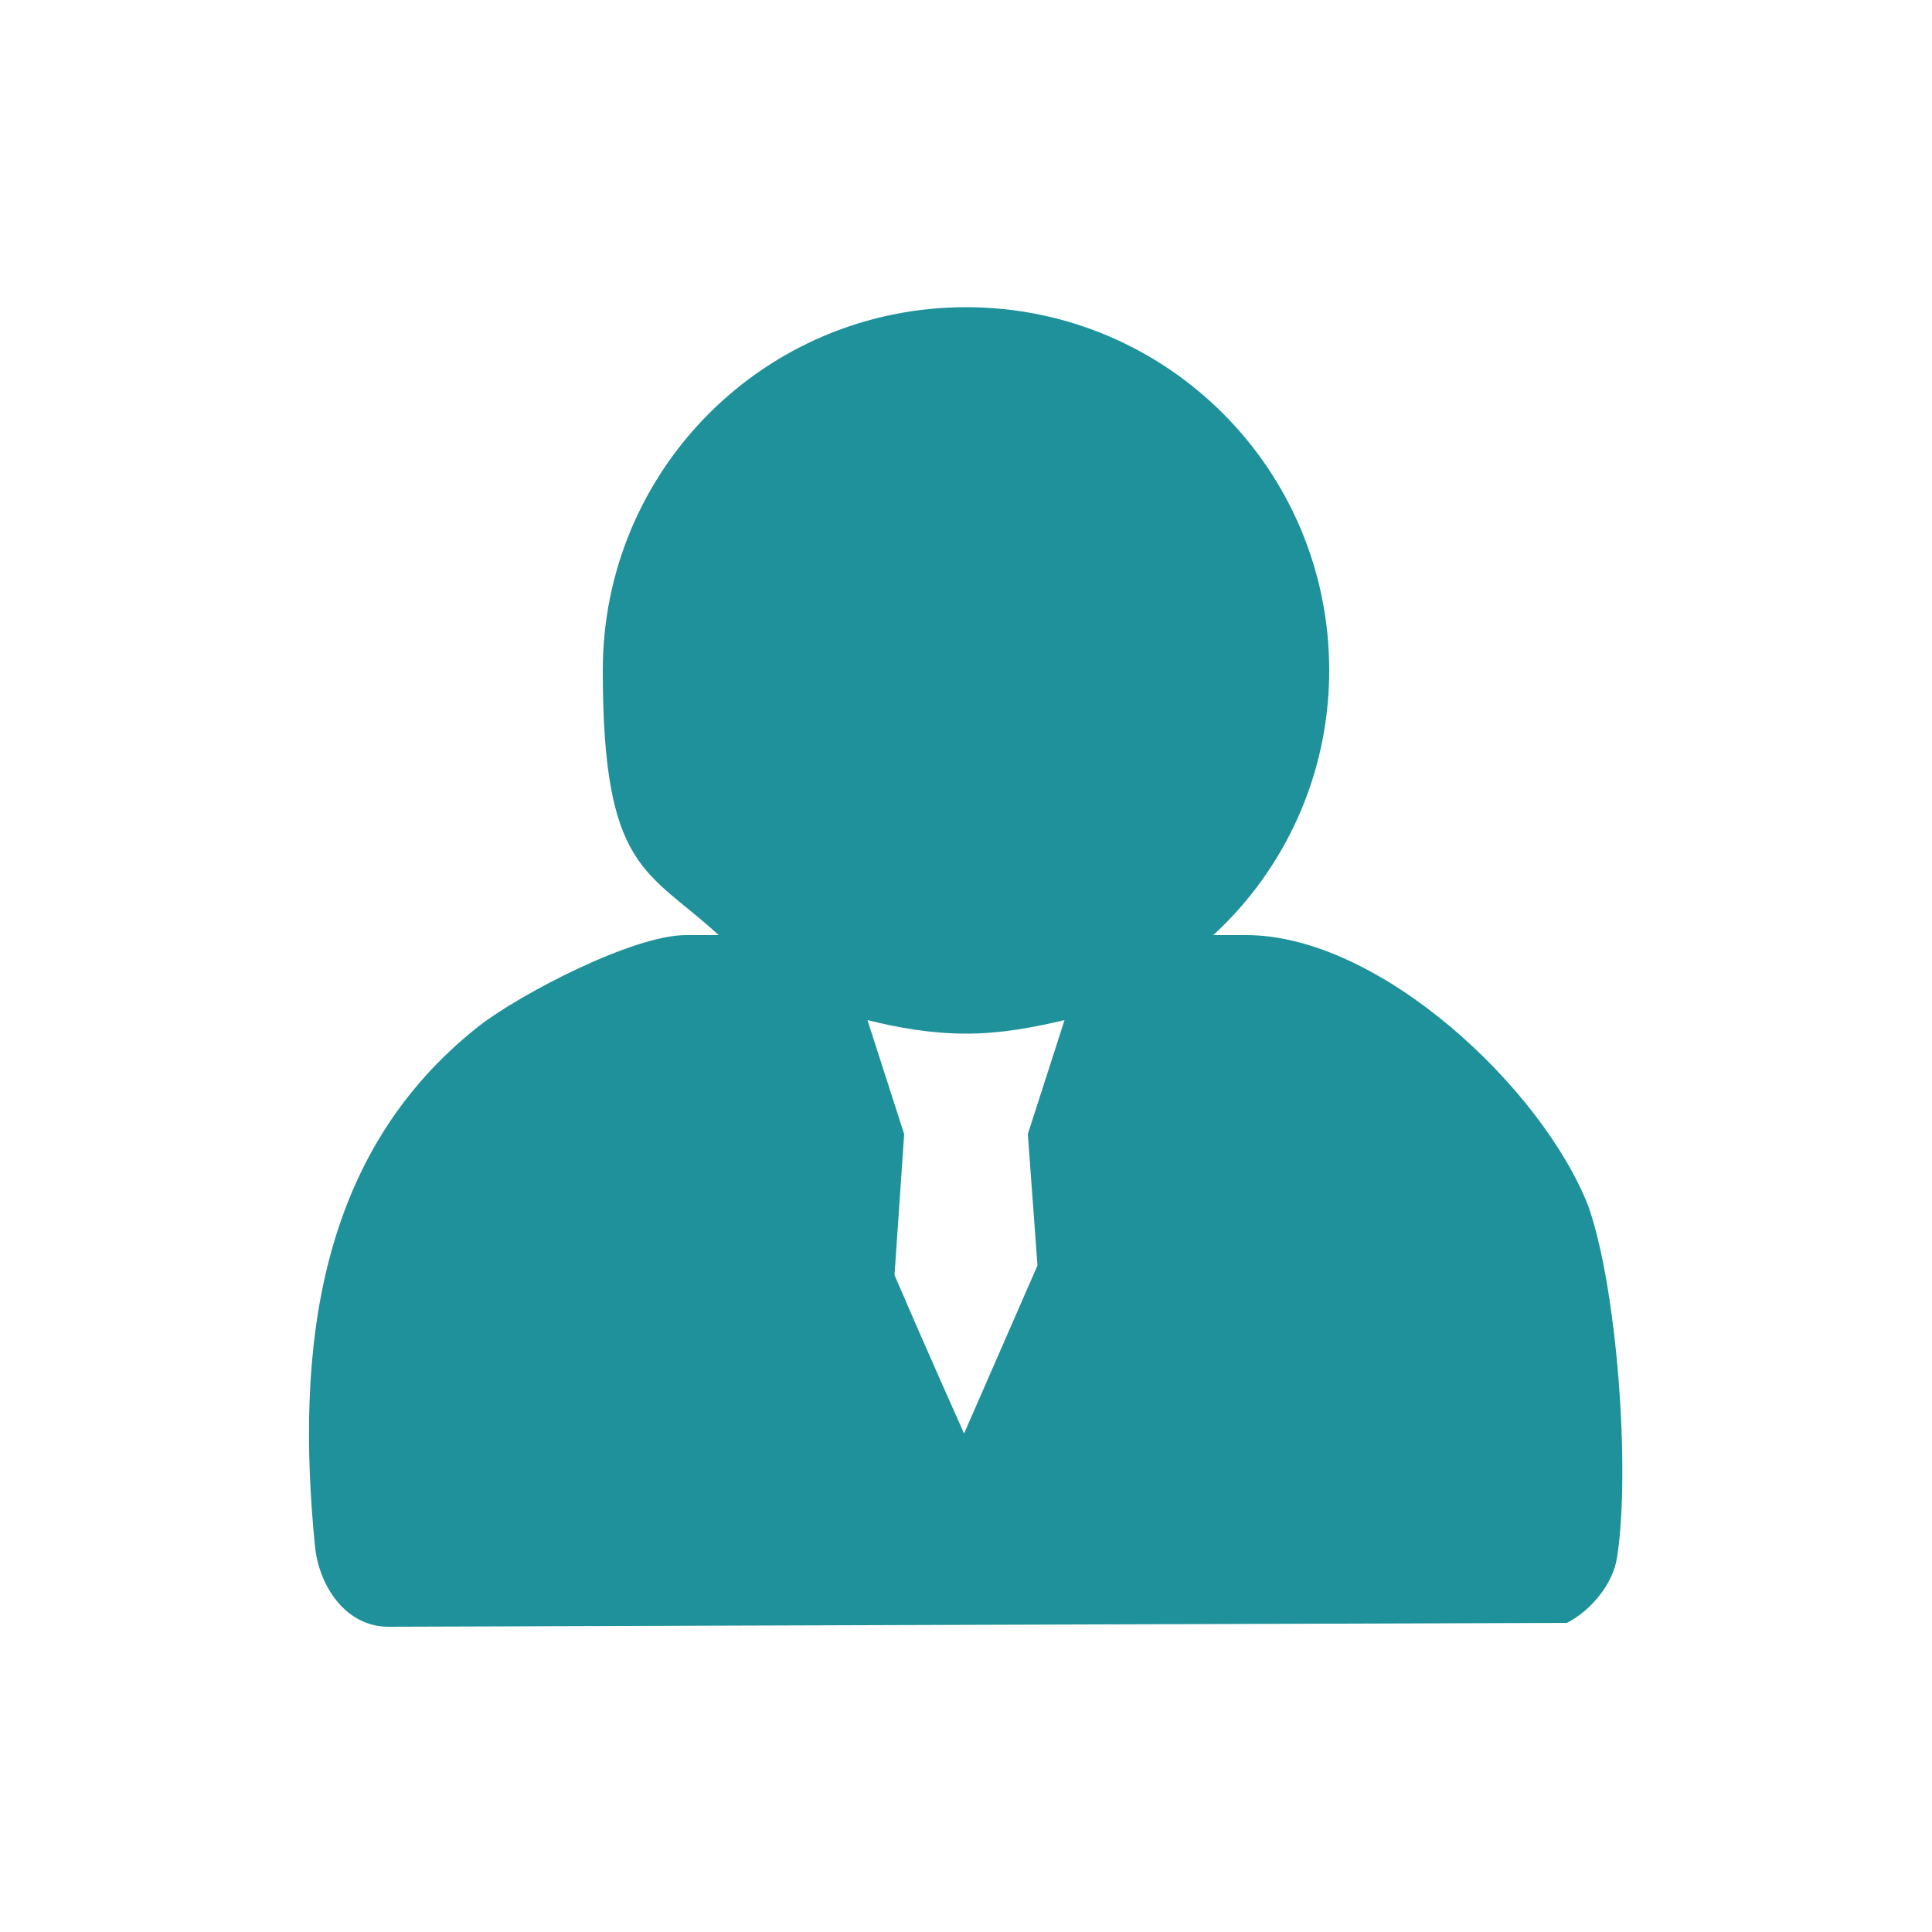
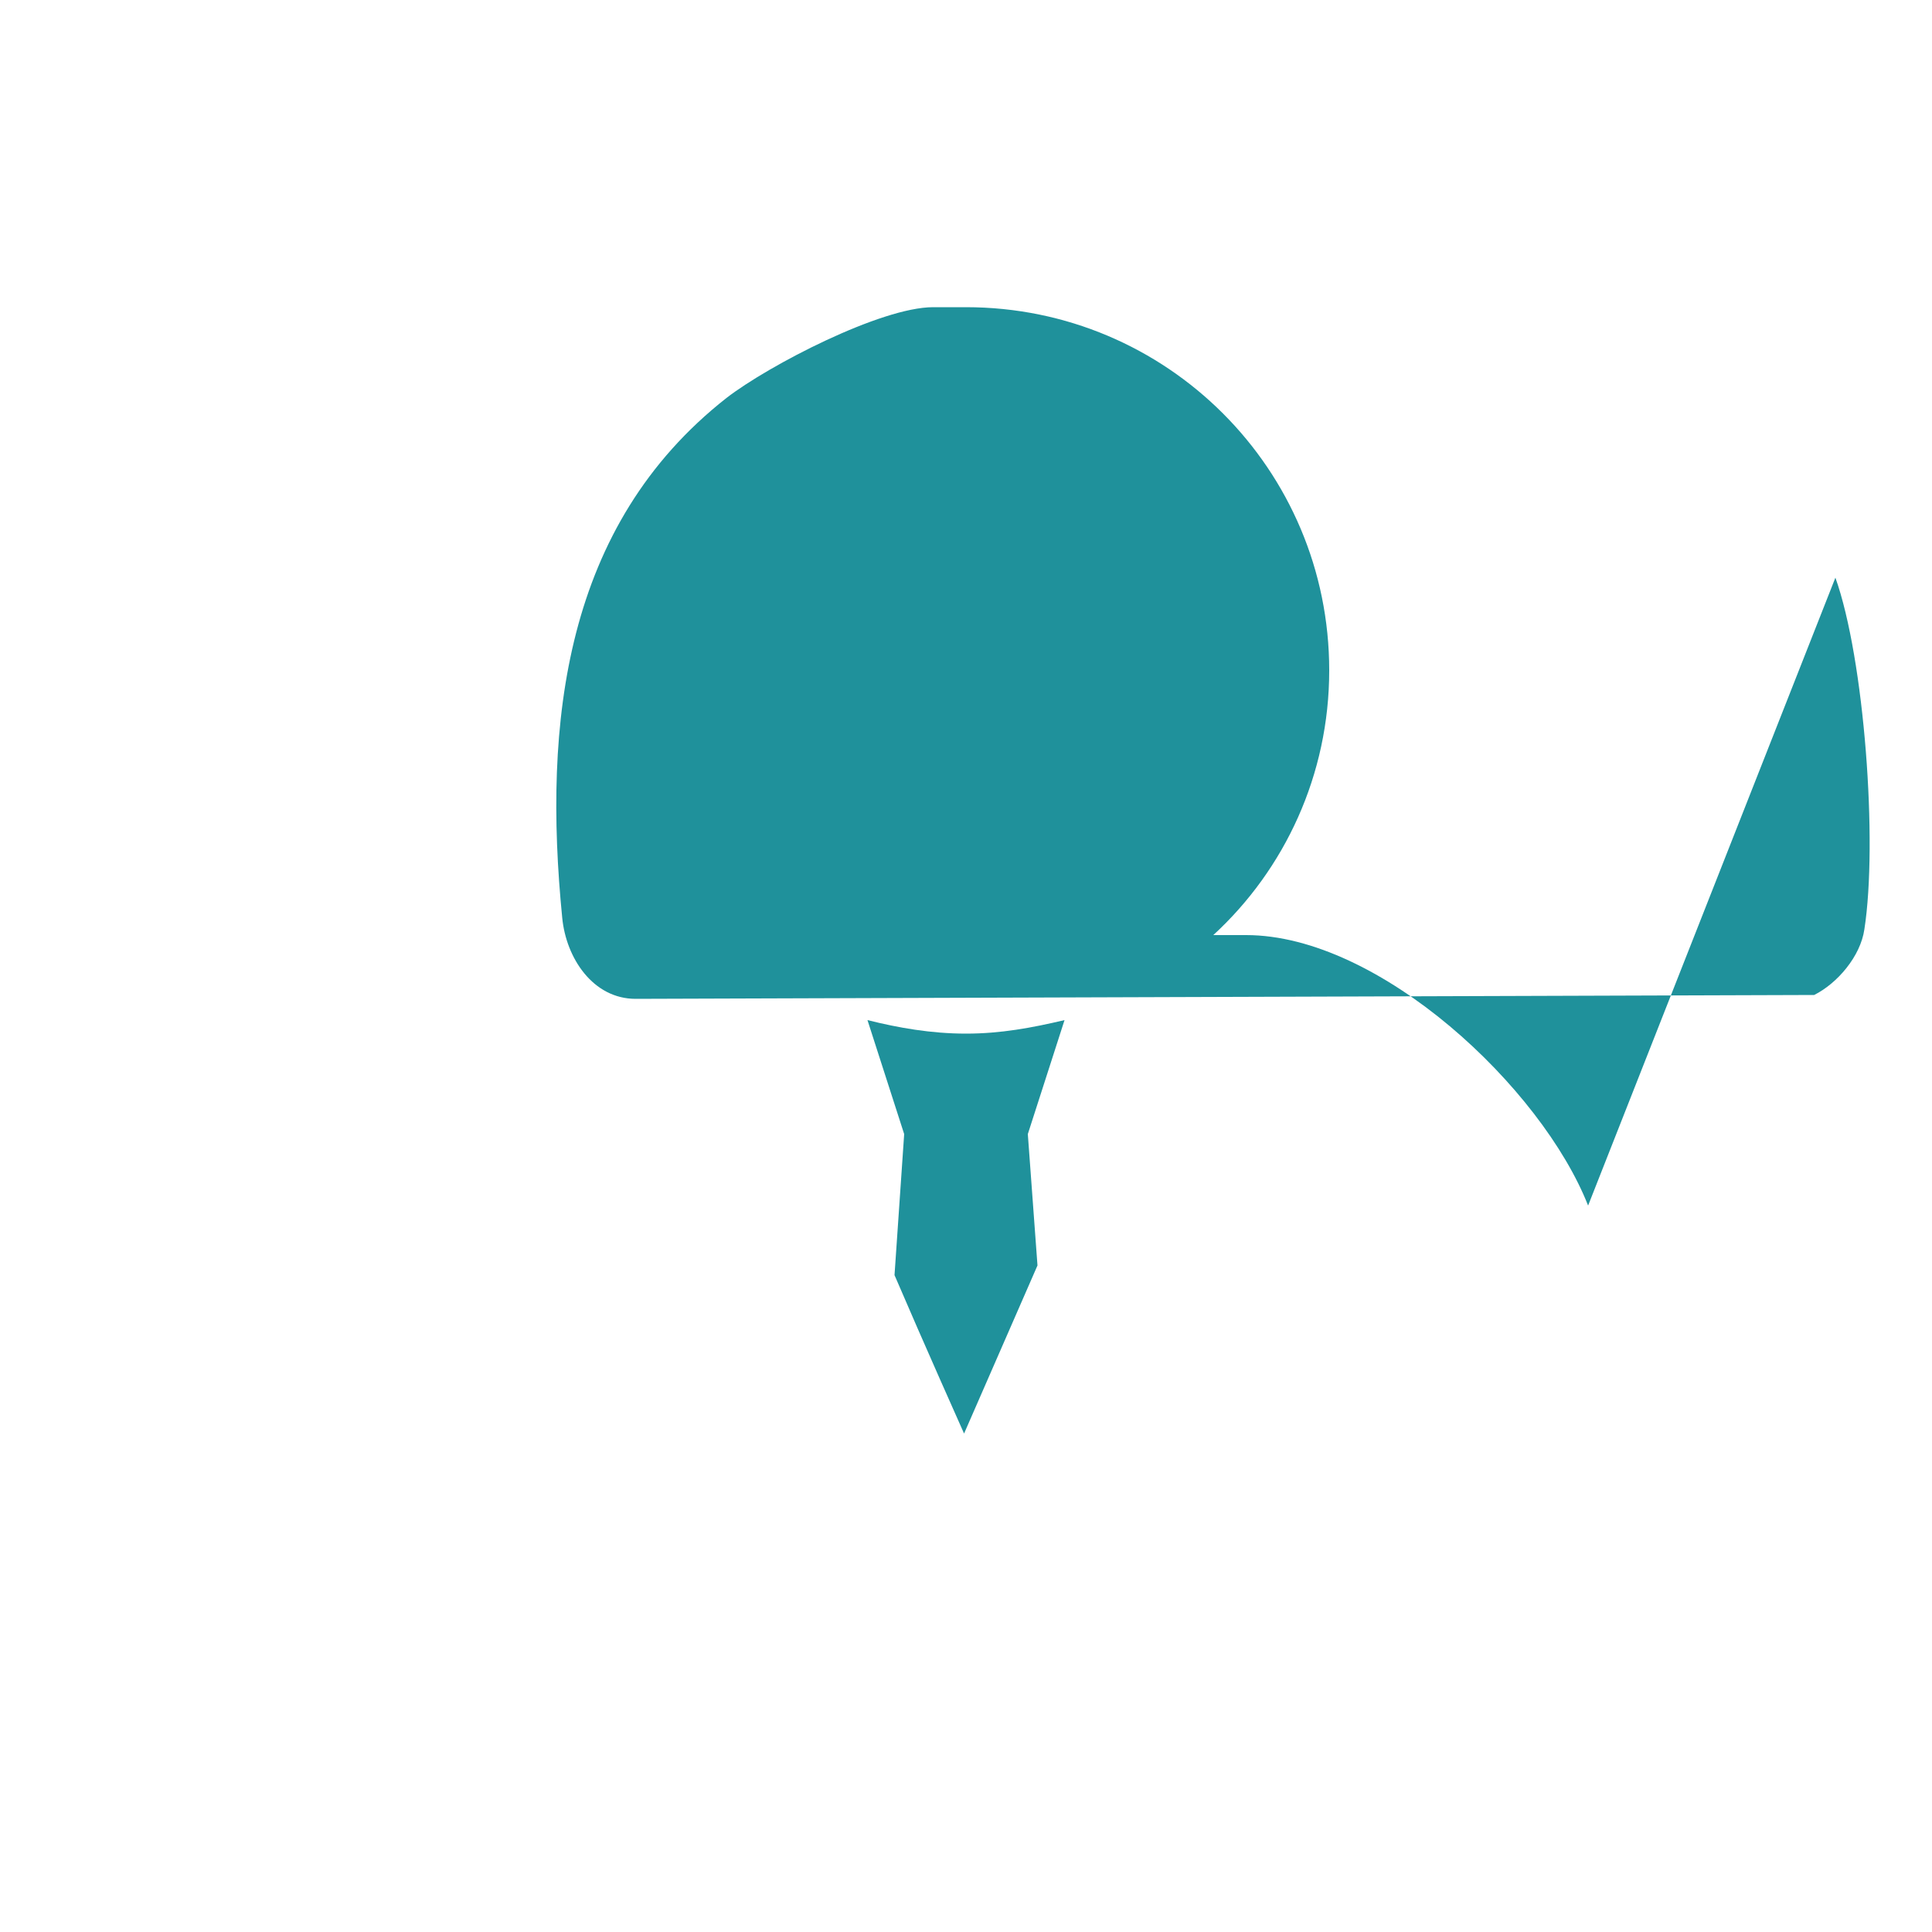
<svg xmlns="http://www.w3.org/2000/svg" id="Capa_1" viewBox="0 0 100 100">
  <defs>
    <style>      .st0 {        fill: #1f919b;      }    </style>
  </defs>
-   <path class="st0" d="M82.2,62.4c-2.4-6.1-10.8-14-17.7-14h-1.7c3.7-3.4,6-8.3,6-13.7,0-10.4-8.4-18.8-18.8-18.8s-18.8,8.4-18.8,18.8,2.3,10.3,6,13.7h-1.7c-2.7,0-8.5,3-10.7,4.7-8.4,6.6-9.5,16.8-8.5,26.9.2,2.1,1.6,4.2,3.8,4.2l61-.2c1.2-.6,2.4-2,2.6-3.4.7-4.5,0-14-1.5-18.2ZM53.7,65.5l-3.8,8.7s-2.1-4.7-3.6-8.2l.5-7.3-1.9-5.9c1.6.4,3.3.7,5.1.7s3.4-.3,5.1-.7l-1.9,5.9.5,6.8Z" />
+   <path class="st0" d="M82.2,62.4c-2.4-6.1-10.8-14-17.7-14h-1.7c3.7-3.4,6-8.3,6-13.7,0-10.4-8.4-18.8-18.8-18.8h-1.7c-2.7,0-8.5,3-10.7,4.7-8.4,6.6-9.5,16.8-8.5,26.9.2,2.1,1.6,4.2,3.8,4.2l61-.2c1.2-.6,2.4-2,2.6-3.4.7-4.5,0-14-1.5-18.2ZM53.7,65.5l-3.8,8.7s-2.1-4.7-3.6-8.2l.5-7.3-1.9-5.9c1.6.4,3.3.7,5.1.7s3.4-.3,5.1-.7l-1.9,5.9.5,6.8Z" />
</svg>